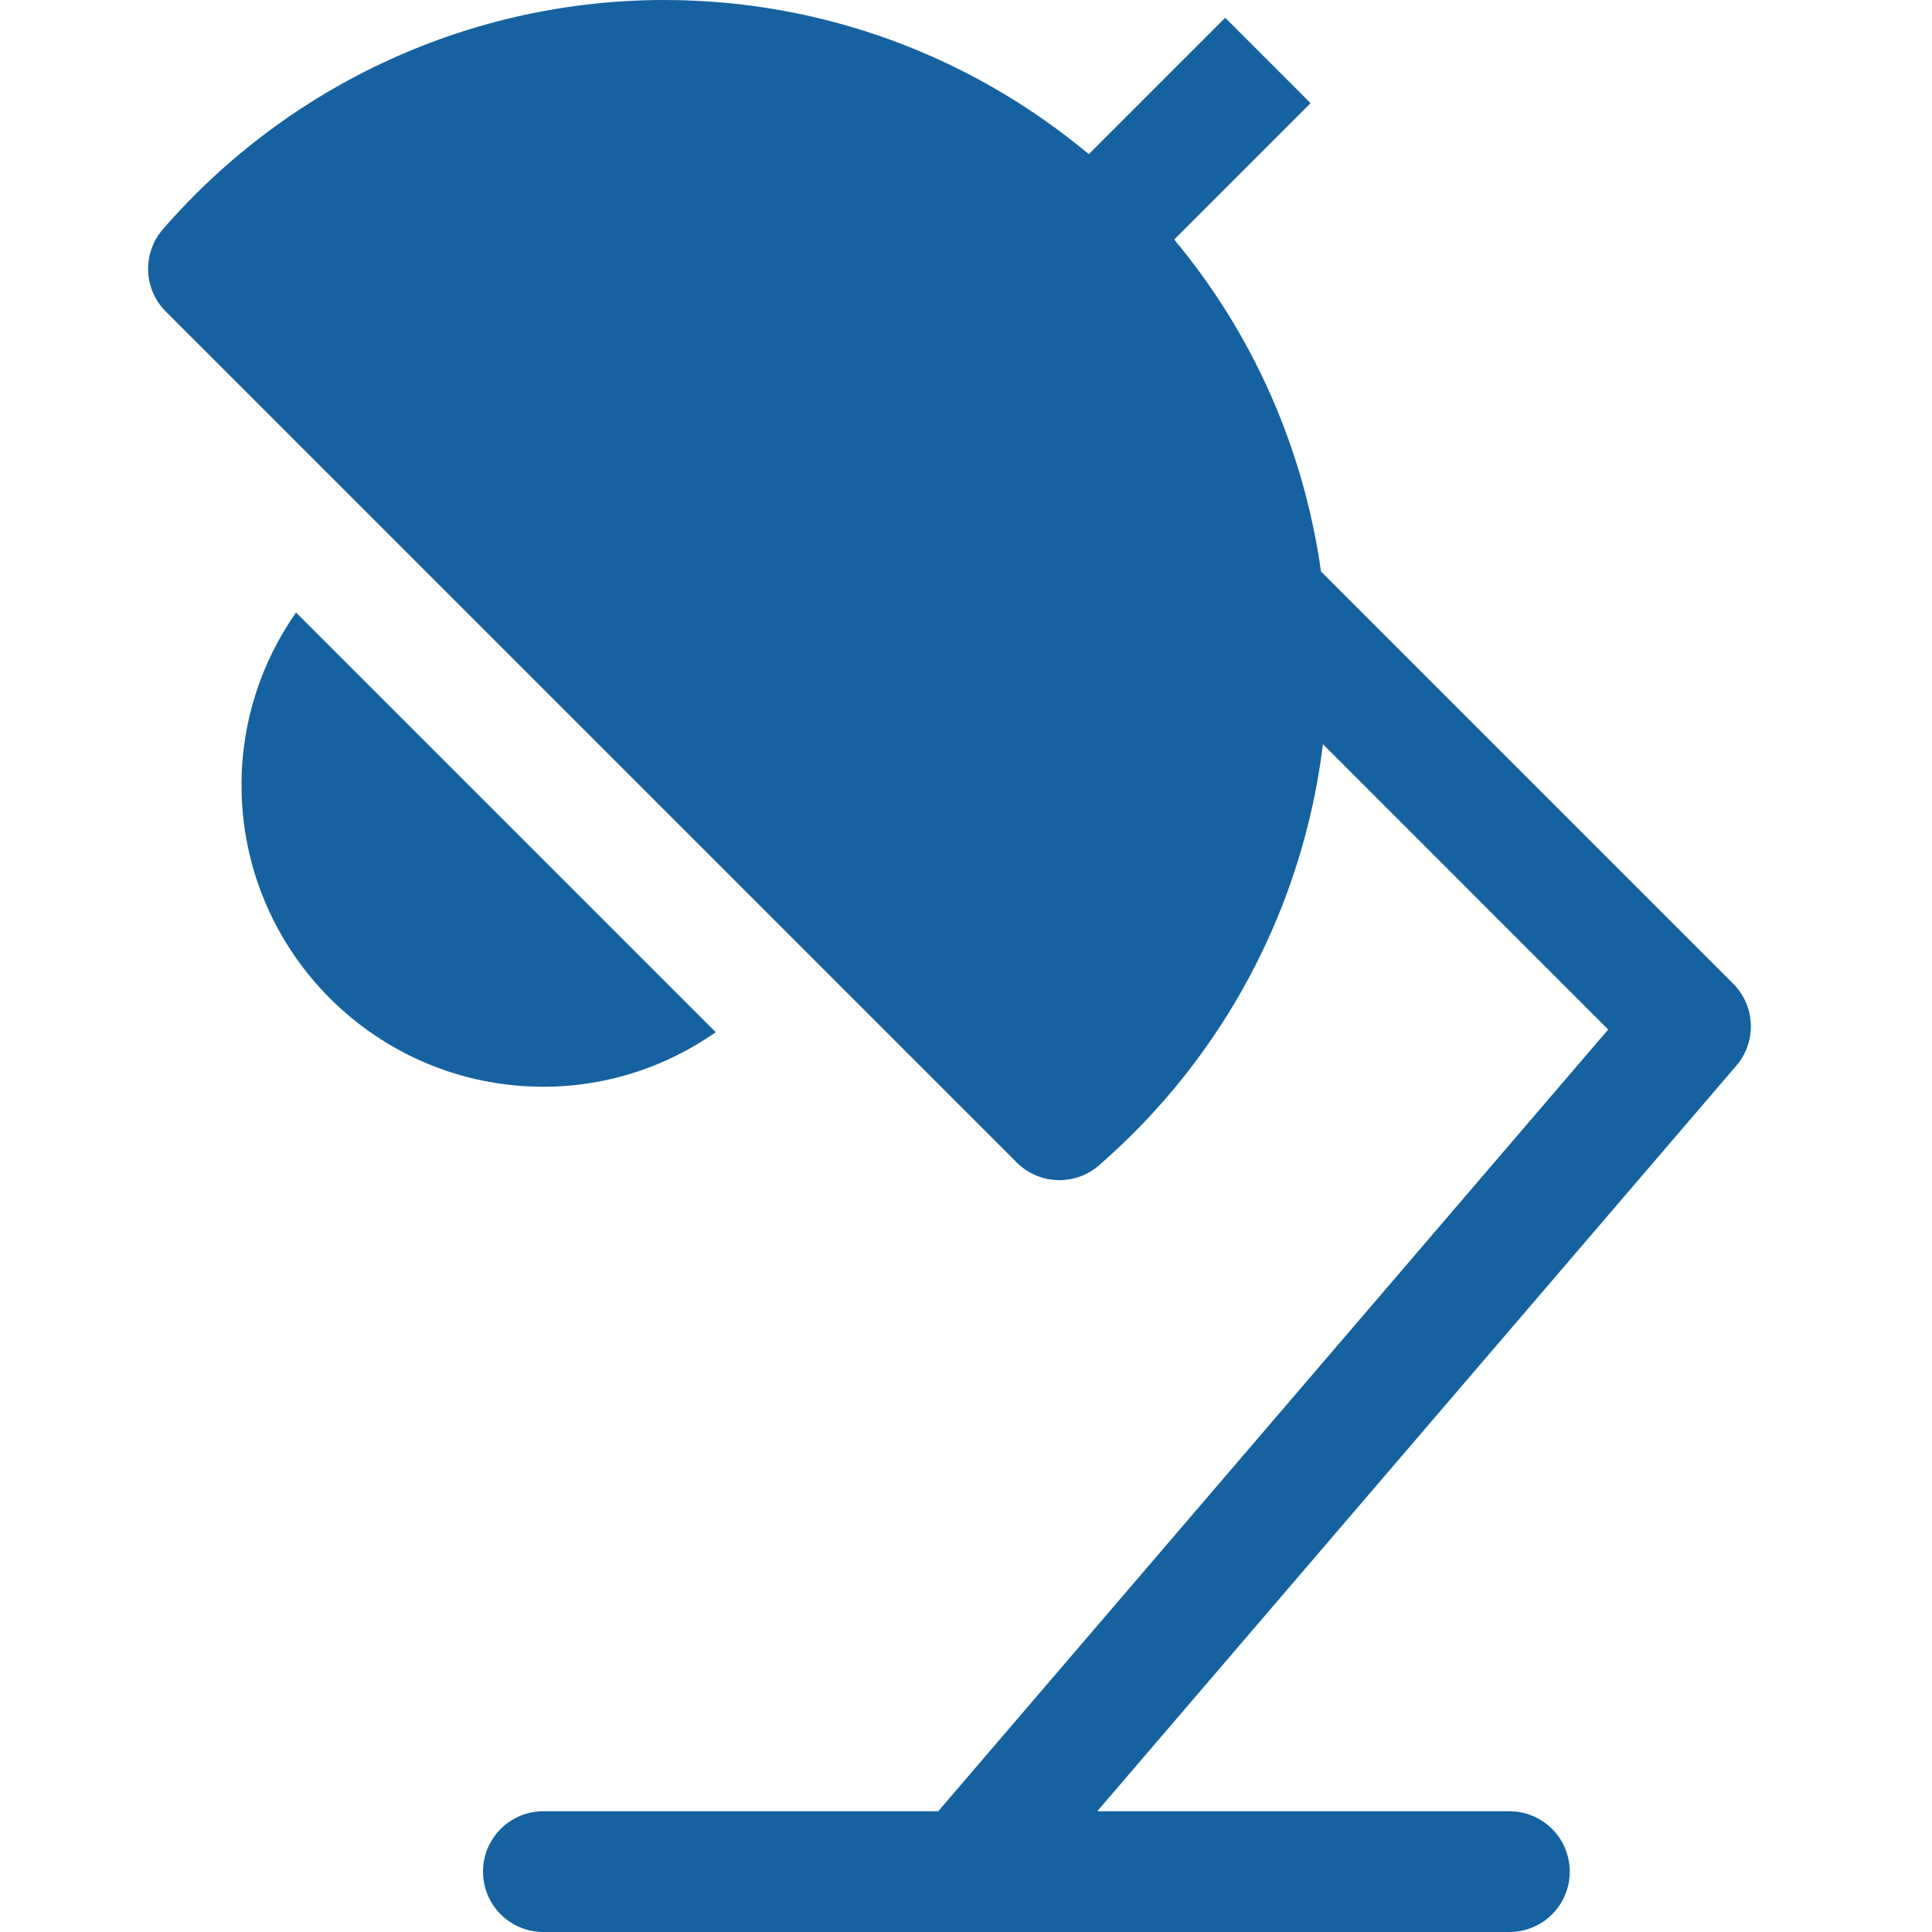
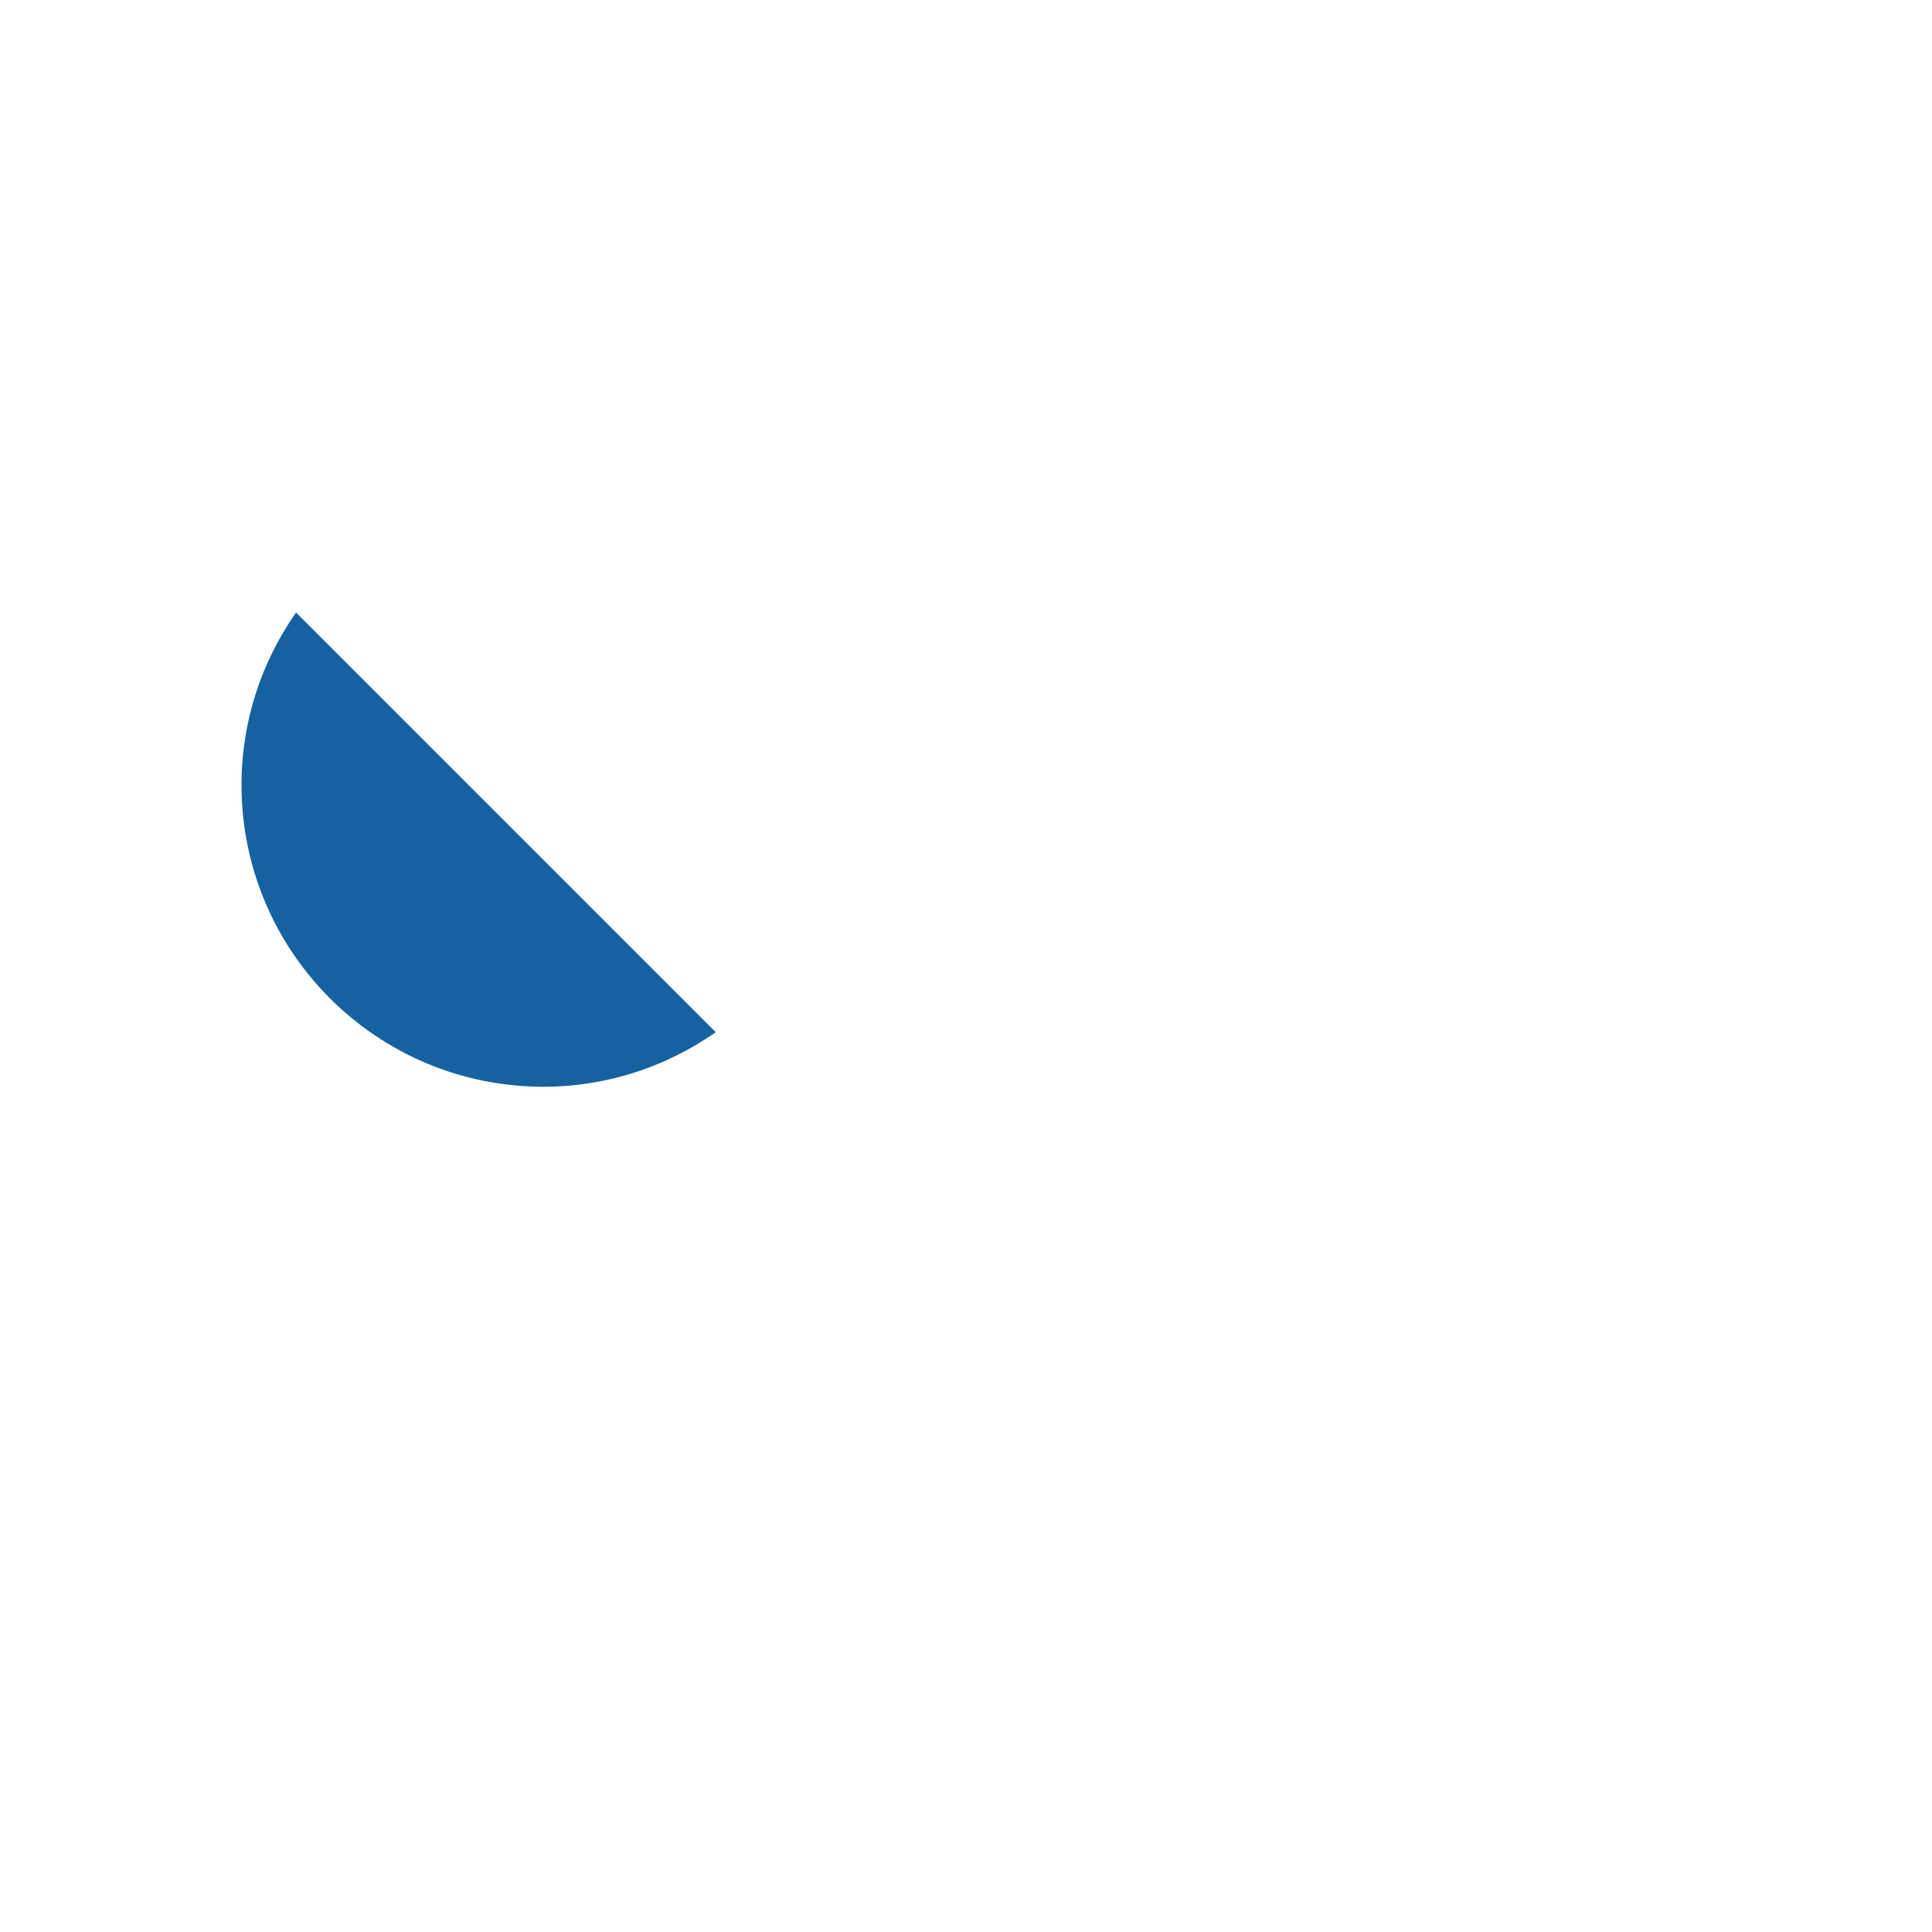
<svg xmlns="http://www.w3.org/2000/svg" version="1.1" x="0px" y="0px" viewBox="0 0 32 32" xml:space="preserve" width="32" height="32">
  <g class="nc-icon-wrapper" fill="#1662a1">
-     <path fill="#1662a1" d="M28.707,16.293L21.88,9.466c-0.291-2.072-1.151-3.964-2.432-5.499l2.259-2.259l-1.414-1.414l-2.259,2.259 C16.126,0.961,13.674,0,11,0C7.819,0,4.793,1.384,2.698,3.797C2.354,4.193,2.375,4.789,2.746,5.16L16.84,19.254 c0.194,0.195,0.45,0.293,0.707,0.293c0.233,0,0.467-0.081,0.655-0.245c2.075-1.801,3.383-4.292,3.71-6.976l4.725,4.726L15.54,30H9 c-0.553,0-1,0.448-1,1s0.447,1,1,1h16c0.553,0,1-0.448,1-1s-0.447-1-1-1h-6.826l10.585-12.349 C29.1,17.254,29.076,16.663,28.707,16.293z" />
    <path data-color="color-2" fill="#1662a1" d="M11.855,17.097l-6.952-6.952C4.337,10.955,4,11.937,4,13c0,2.761,2.239,5,5,5 C10.063,18,11.044,17.663,11.855,17.097z" />
  </g>
</svg>